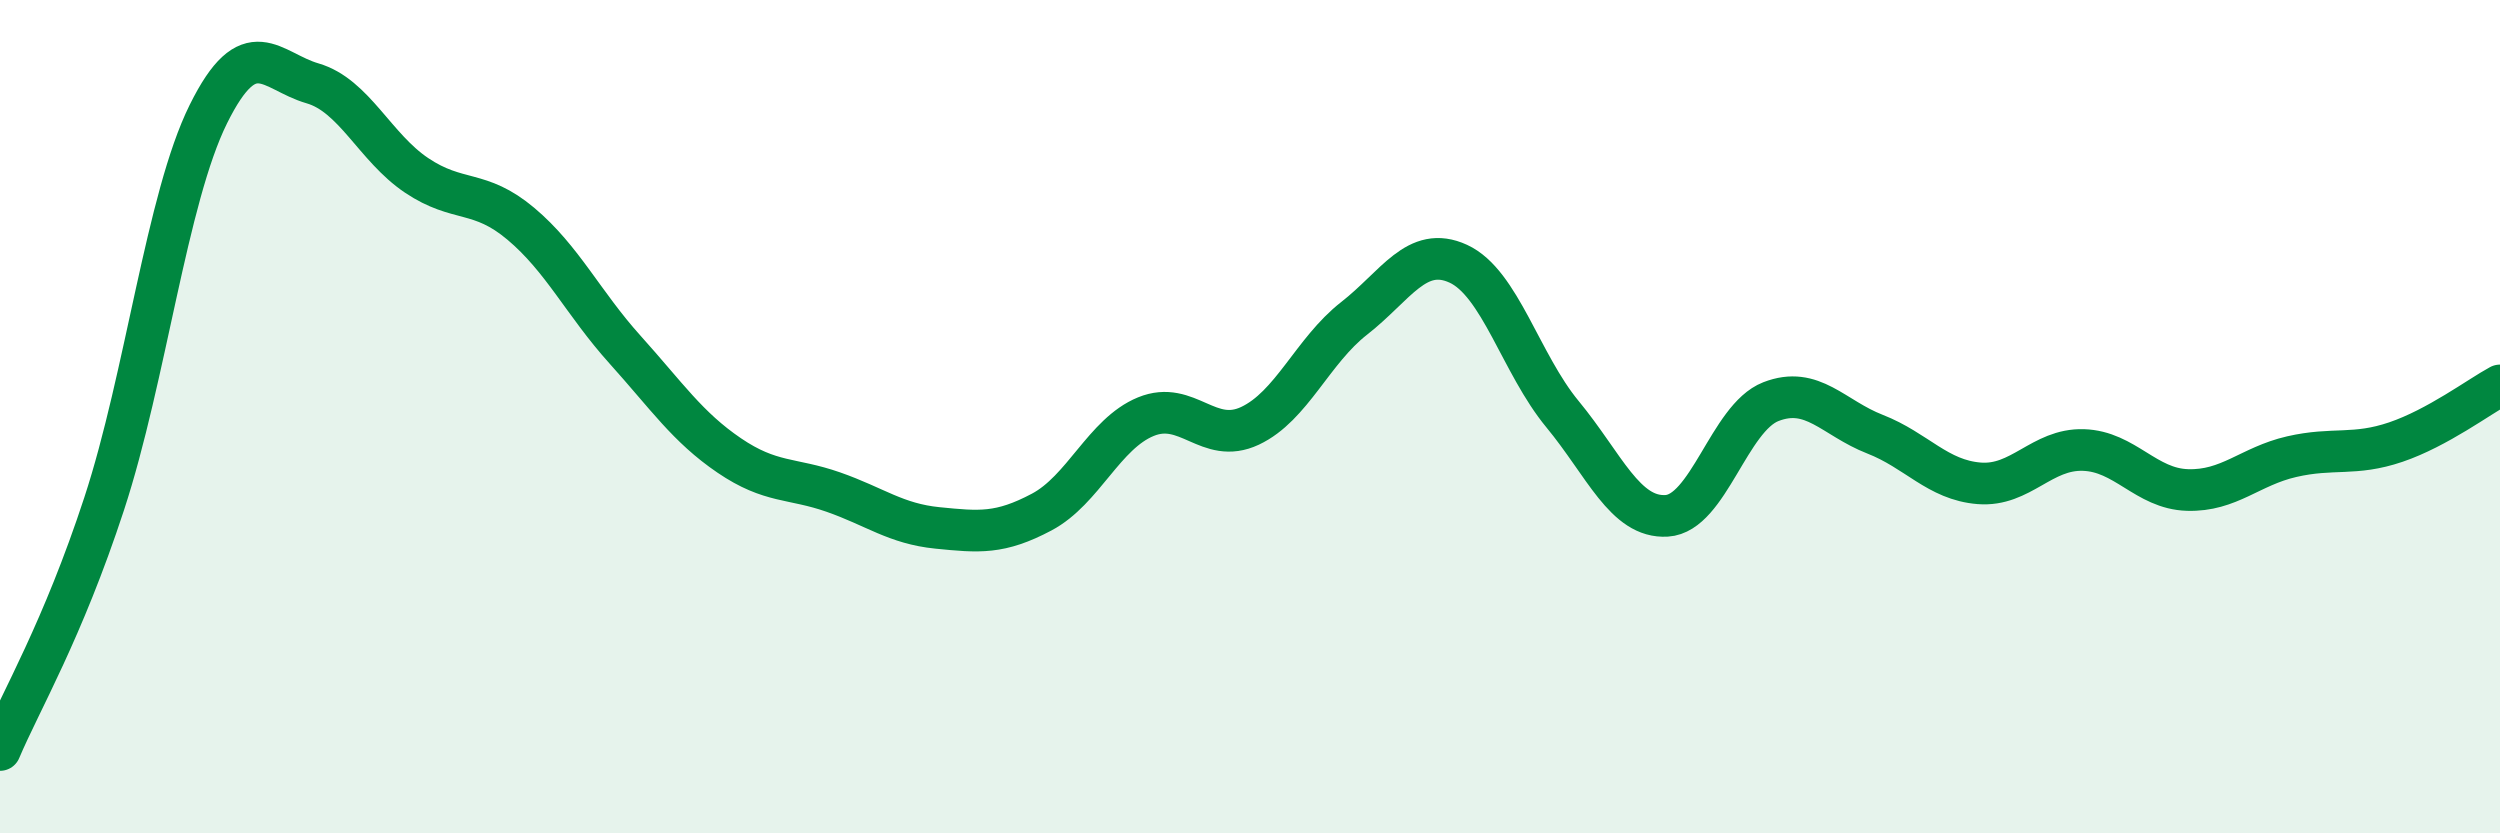
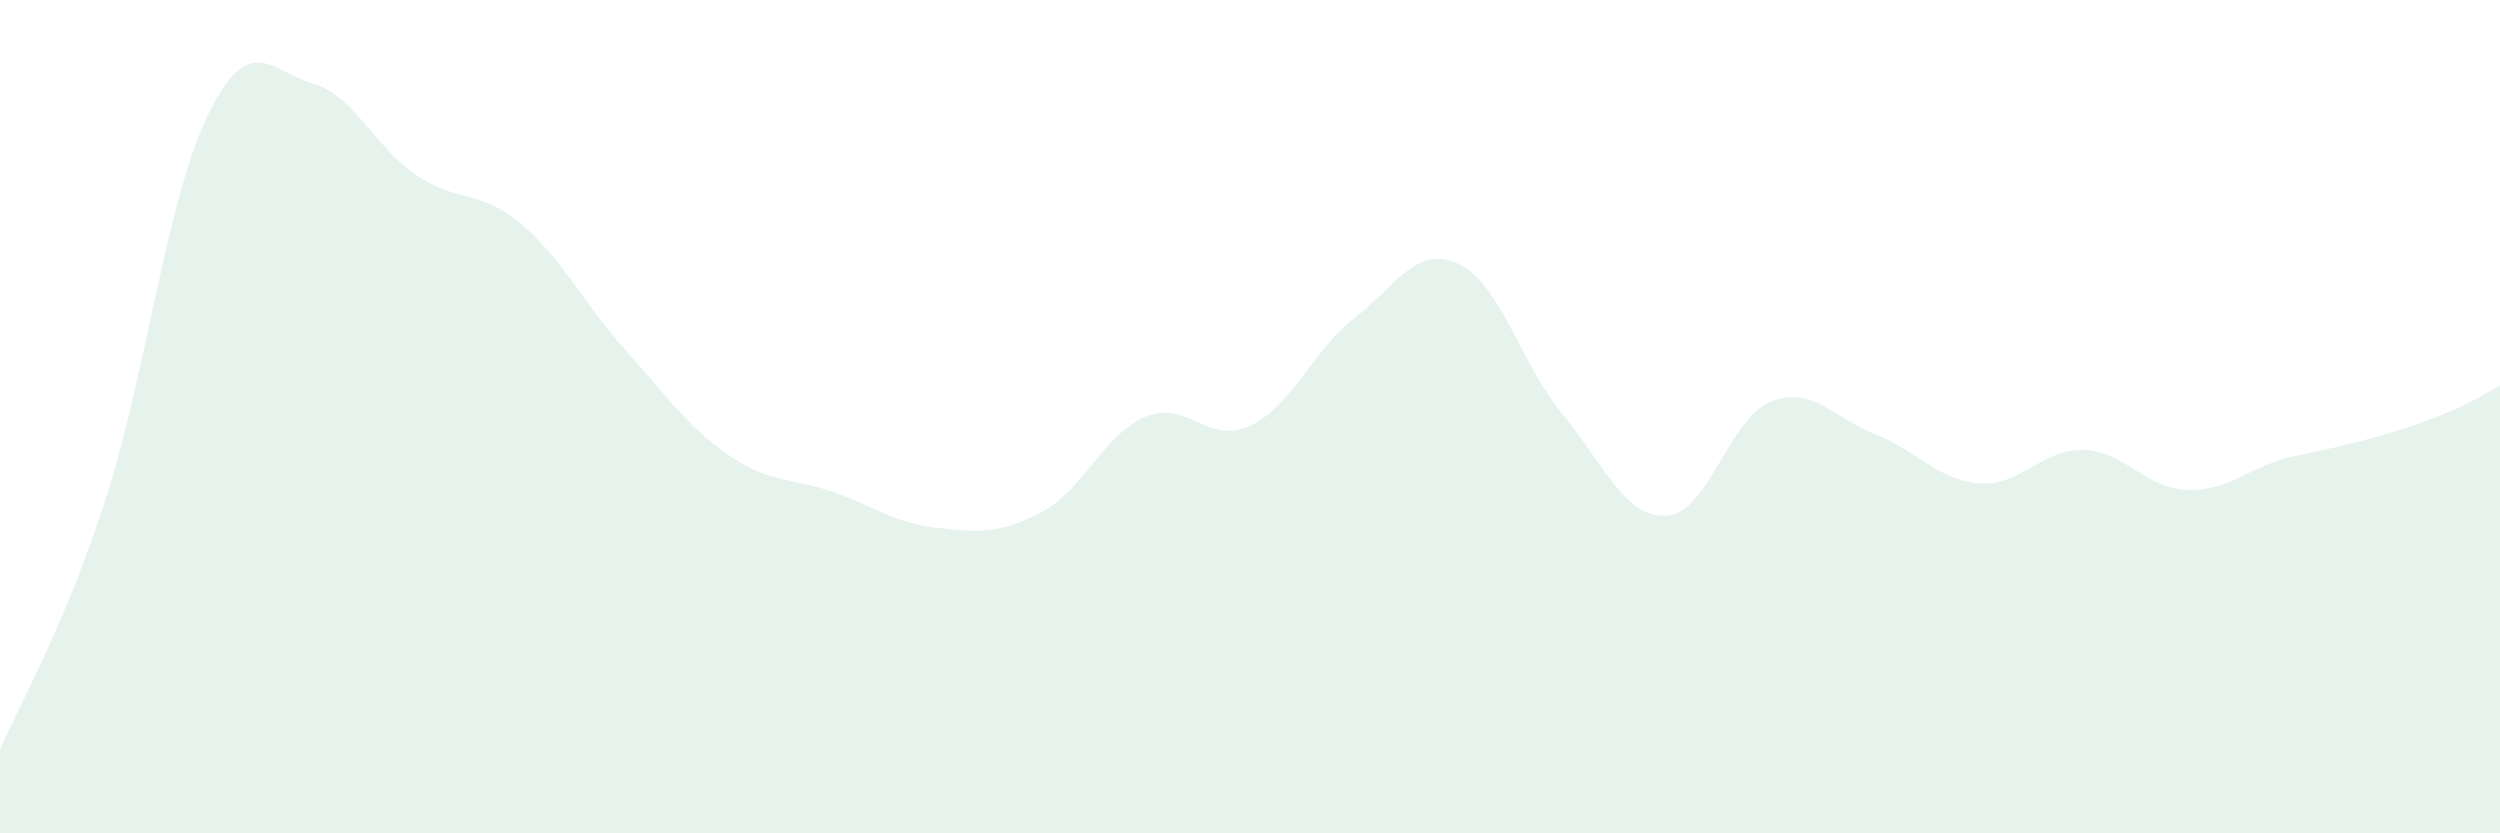
<svg xmlns="http://www.w3.org/2000/svg" width="60" height="20" viewBox="0 0 60 20">
-   <path d="M 0,18 C 0.5,16.82 1.5,15.14 2.5,12.09 C 3.5,9.04 4,4.76 5,2.74 C 6,0.72 6.5,1.71 7.5,2 C 8.5,2.29 9,3.54 10,4.21 C 11,4.88 11.5,4.53 12.5,5.37 C 13.5,6.21 14,7.28 15,8.39 C 16,9.5 16.5,10.25 17.5,10.93 C 18.5,11.61 19,11.46 20,11.81 C 21,12.16 21.5,12.57 22.5,12.67 C 23.5,12.77 24,12.82 25,12.29 C 26,11.76 26.5,10.41 27.5,10 C 28.5,9.59 29,10.69 30,10.22 C 31,9.75 31.5,8.42 32.5,7.64 C 33.5,6.86 34,5.87 35,6.33 C 36,6.79 36.5,8.73 37.5,9.94 C 38.5,11.15 39,12.44 40,12.38 C 41,12.32 41.5,10.03 42.5,9.64 C 43.5,9.25 44,10.03 45,10.42 C 46,10.81 46.5,11.52 47.5,11.6 C 48.5,11.68 49,10.77 50,10.8 C 51,10.83 51.5,11.73 52.5,11.76 C 53.5,11.79 54,11.19 55,10.96 C 56,10.73 56.5,10.95 57.5,10.61 C 58.5,10.27 59.5,9.52 60,9.25L60 20L0 20Z" fill="#008740" opacity="0.1" stroke-linecap="round" stroke-linejoin="round" />
-   <path d="M 0,18 C 0.5,16.82 1.5,15.14 2.5,12.09 C 3.5,9.04 4,4.76 5,2.74 C 6,0.72 6.5,1.71 7.5,2 C 8.5,2.29 9,3.54 10,4.21 C 11,4.88 11.5,4.53 12.5,5.37 C 13.5,6.21 14,7.28 15,8.39 C 16,9.5 16.5,10.25 17.5,10.93 C 18.5,11.61 19,11.46 20,11.81 C 21,12.16 21.5,12.57 22.5,12.67 C 23.5,12.77 24,12.82 25,12.29 C 26,11.76 26.5,10.41 27.5,10 C 28.5,9.59 29,10.69 30,10.22 C 31,9.75 31.5,8.42 32.5,7.64 C 33.5,6.86 34,5.87 35,6.33 C 36,6.79 36.5,8.73 37.5,9.94 C 38.5,11.15 39,12.44 40,12.38 C 41,12.32 41.5,10.03 42.5,9.64 C 43.5,9.25 44,10.03 45,10.42 C 46,10.81 46.5,11.52 47.5,11.6 C 48.5,11.68 49,10.77 50,10.8 C 51,10.83 51.5,11.73 52.5,11.76 C 53.5,11.79 54,11.19 55,10.96 C 56,10.73 56.5,10.95 57.5,10.61 C 58.5,10.27 59.5,9.52 60,9.25" stroke="#008740" stroke-width="1" fill="none" stroke-linecap="round" stroke-linejoin="round" />
+   <path d="M 0,18 C 0.5,16.82 1.5,15.14 2.5,12.09 C 3.5,9.04 4,4.76 5,2.74 C 6,0.72 6.5,1.71 7.5,2 C 8.5,2.29 9,3.54 10,4.21 C 11,4.88 11.5,4.53 12.5,5.37 C 13.5,6.21 14,7.28 15,8.39 C 16,9.5 16.5,10.25 17.5,10.93 C 18.5,11.61 19,11.46 20,11.81 C 21,12.16 21.5,12.57 22.5,12.67 C 23.5,12.77 24,12.82 25,12.29 C 26,11.76 26.5,10.41 27.5,10 C 28.5,9.59 29,10.69 30,10.22 C 31,9.75 31.5,8.42 32.5,7.64 C 33.5,6.86 34,5.87 35,6.33 C 36,6.79 36.5,8.73 37.5,9.94 C 38.5,11.15 39,12.44 40,12.38 C 41,12.32 41.5,10.03 42.5,9.64 C 43.5,9.25 44,10.03 45,10.42 C 46,10.81 46.5,11.52 47.5,11.6 C 48.5,11.68 49,10.77 50,10.8 C 51,10.83 51.5,11.73 52.5,11.76 C 53.5,11.79 54,11.19 55,10.96 C 58.5,10.27 59.5,9.52 60,9.25L60 20L0 20Z" fill="#008740" opacity="0.1" stroke-linecap="round" stroke-linejoin="round" />
</svg>